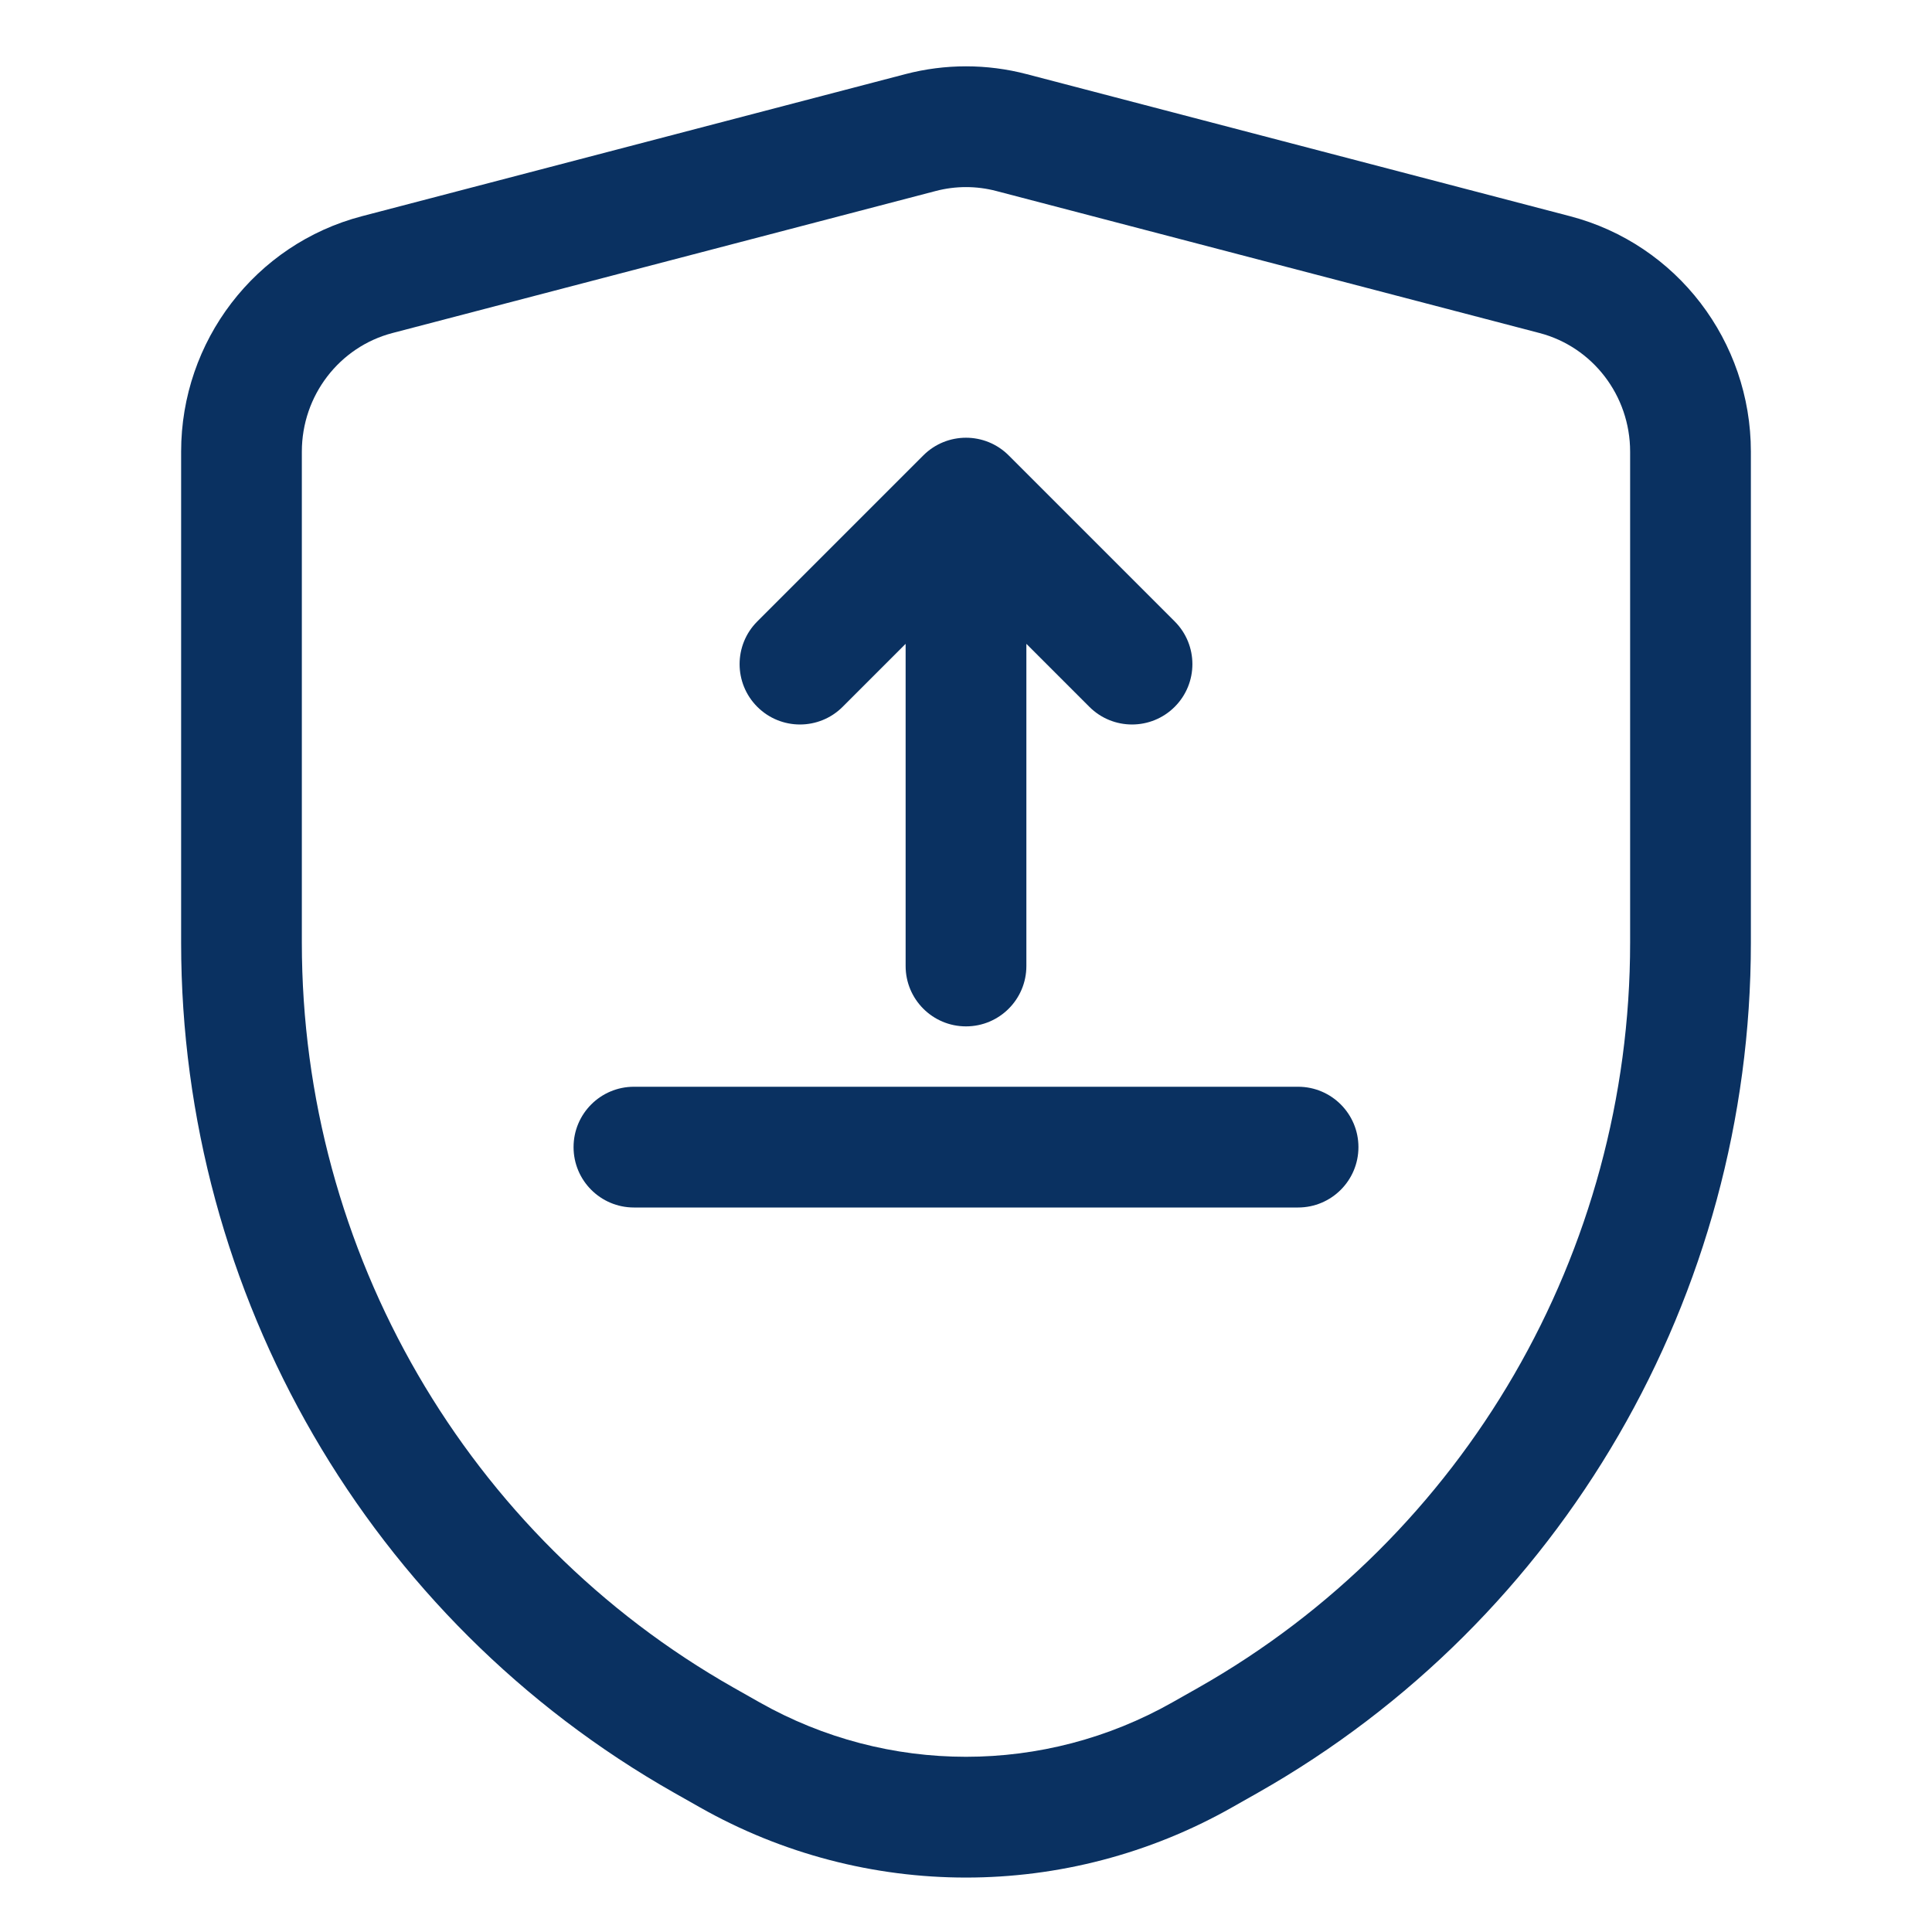
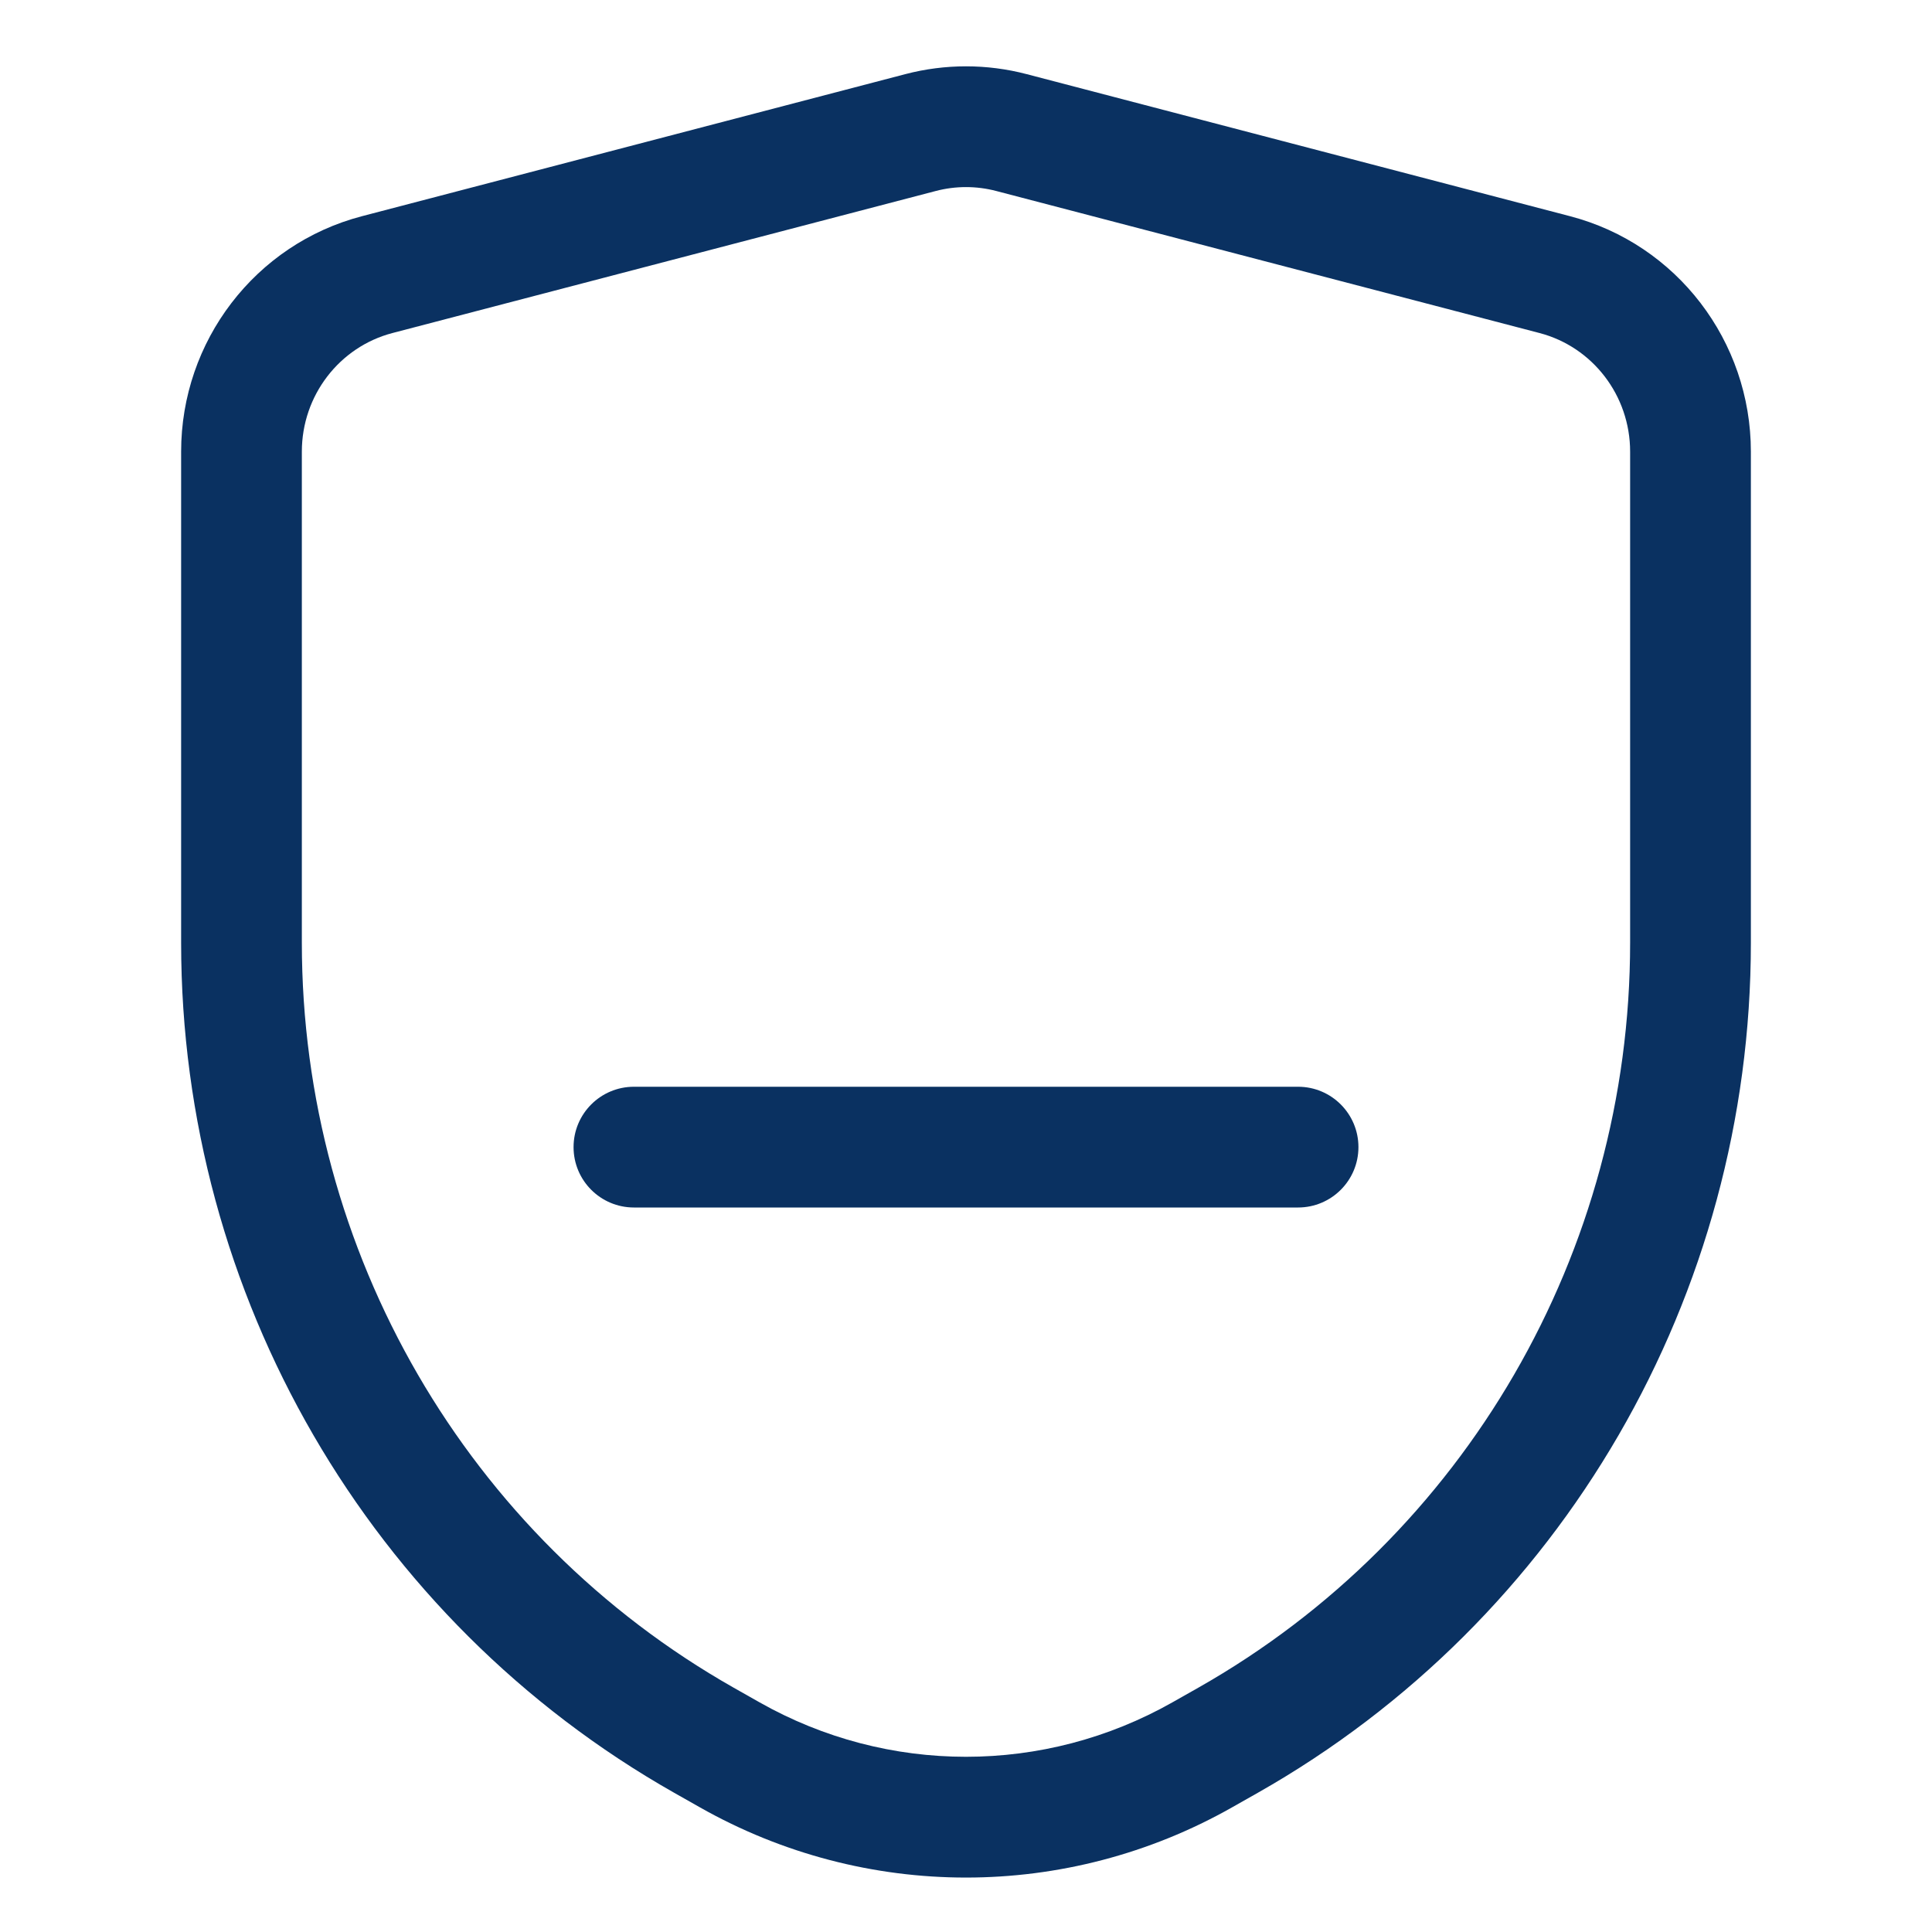
<svg xmlns="http://www.w3.org/2000/svg" fill="none" height="300" viewBox="0 0 64 64" width="300">
  <g width="100%" height="100%" transform="matrix(1,0,0,1,0,0)">
    <g fill="rgb(0,0,0)">
-       <path d="m30.586 15.086c.781-.781 2.047-.781 2.828 0l5.5 5.5c.781.781.781 2.047 0 2.828-.781.781-2.047.781-2.828 0l-2.086-2.086v10.672c0 1.105-.895 2-2 2s-2-.895-2-2v-10.672l-2.086 2.086c-.781.781-2.047.781-2.828 0-.781-.781-.781-2.047 0-2.828z" fill="#0a3161" fill-opacity="1" data-original-color="#000000ff" stroke="none" stroke-opacity="1" />
      <path d="m45 38c0 1.105-.895 2-2 2h-22c-1.105 0-2-.895-2-2s.895-2 2-2h22c1.105 0 2 .895 2 2z" fill="#0a3161" fill-opacity="1" data-original-color="#000000ff" stroke="none" stroke-opacity="1" />
      <path clip-rule="evenodd" d="m34.01 2.456c-1.318-.345-2.702-.345-4.02 0l-18 4.706c-3.539.925-5.99 4.141-5.99 7.8v16.267c0 11.67 6.24 22.441 16.336 28.161l.85.481c5.474 3.101 12.154 3.101 17.628 0l.85-.481c10.095-5.719 16.336-16.49 16.336-28.161v-16.267c0-3.659-2.451-6.875-5.99-7.8zm-3.008 3.87c.655-.171 1.341-.171 1.996 0l18 4.706c1.756.459 3.002 2.067 3.002 3.93v16.267c0 10.243-5.477 19.678-14.308 24.68l-.85.481c-4.251 2.408-9.434 2.408-13.685 0l-.85-.481c-8.83-5.003-14.308-14.437-14.308-24.68v-16.267c0-1.863 1.246-3.471 3.002-3.93z" fill-rule="evenodd" fill="#0a3161" fill-opacity="1" data-original-color="#000000ff" stroke="none" stroke-opacity="1" />
    </g>
  </g>
</svg>